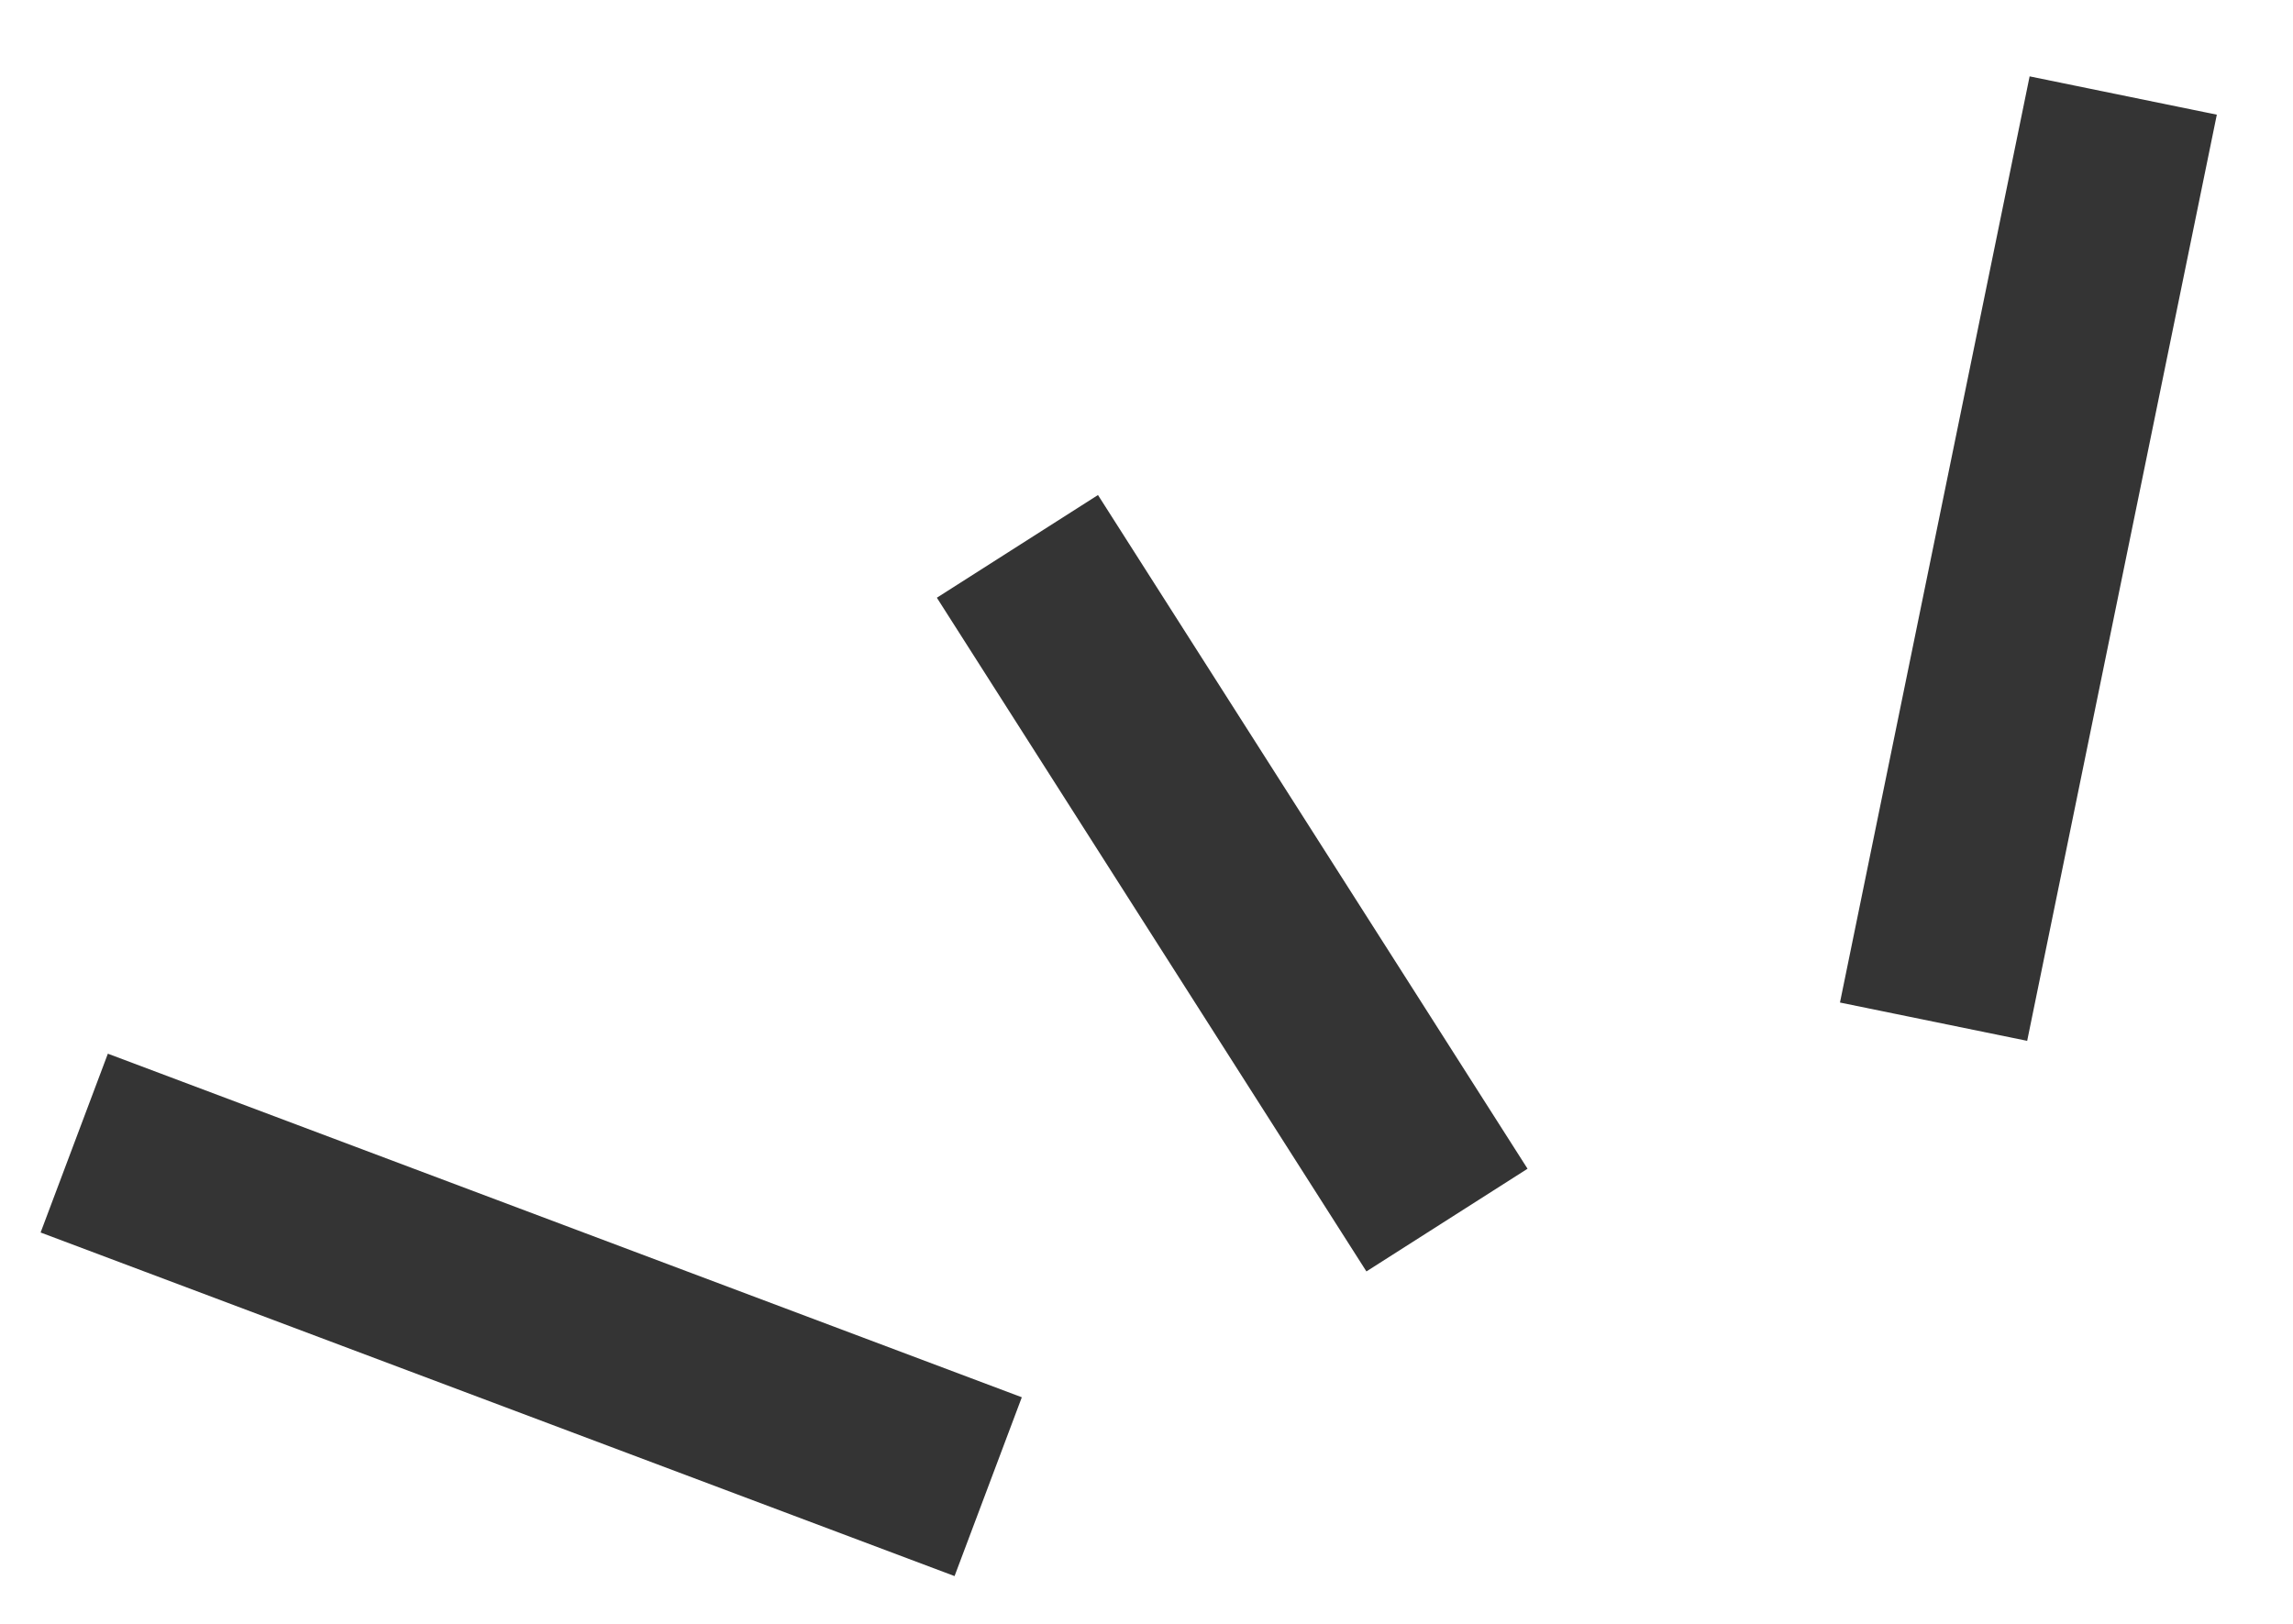
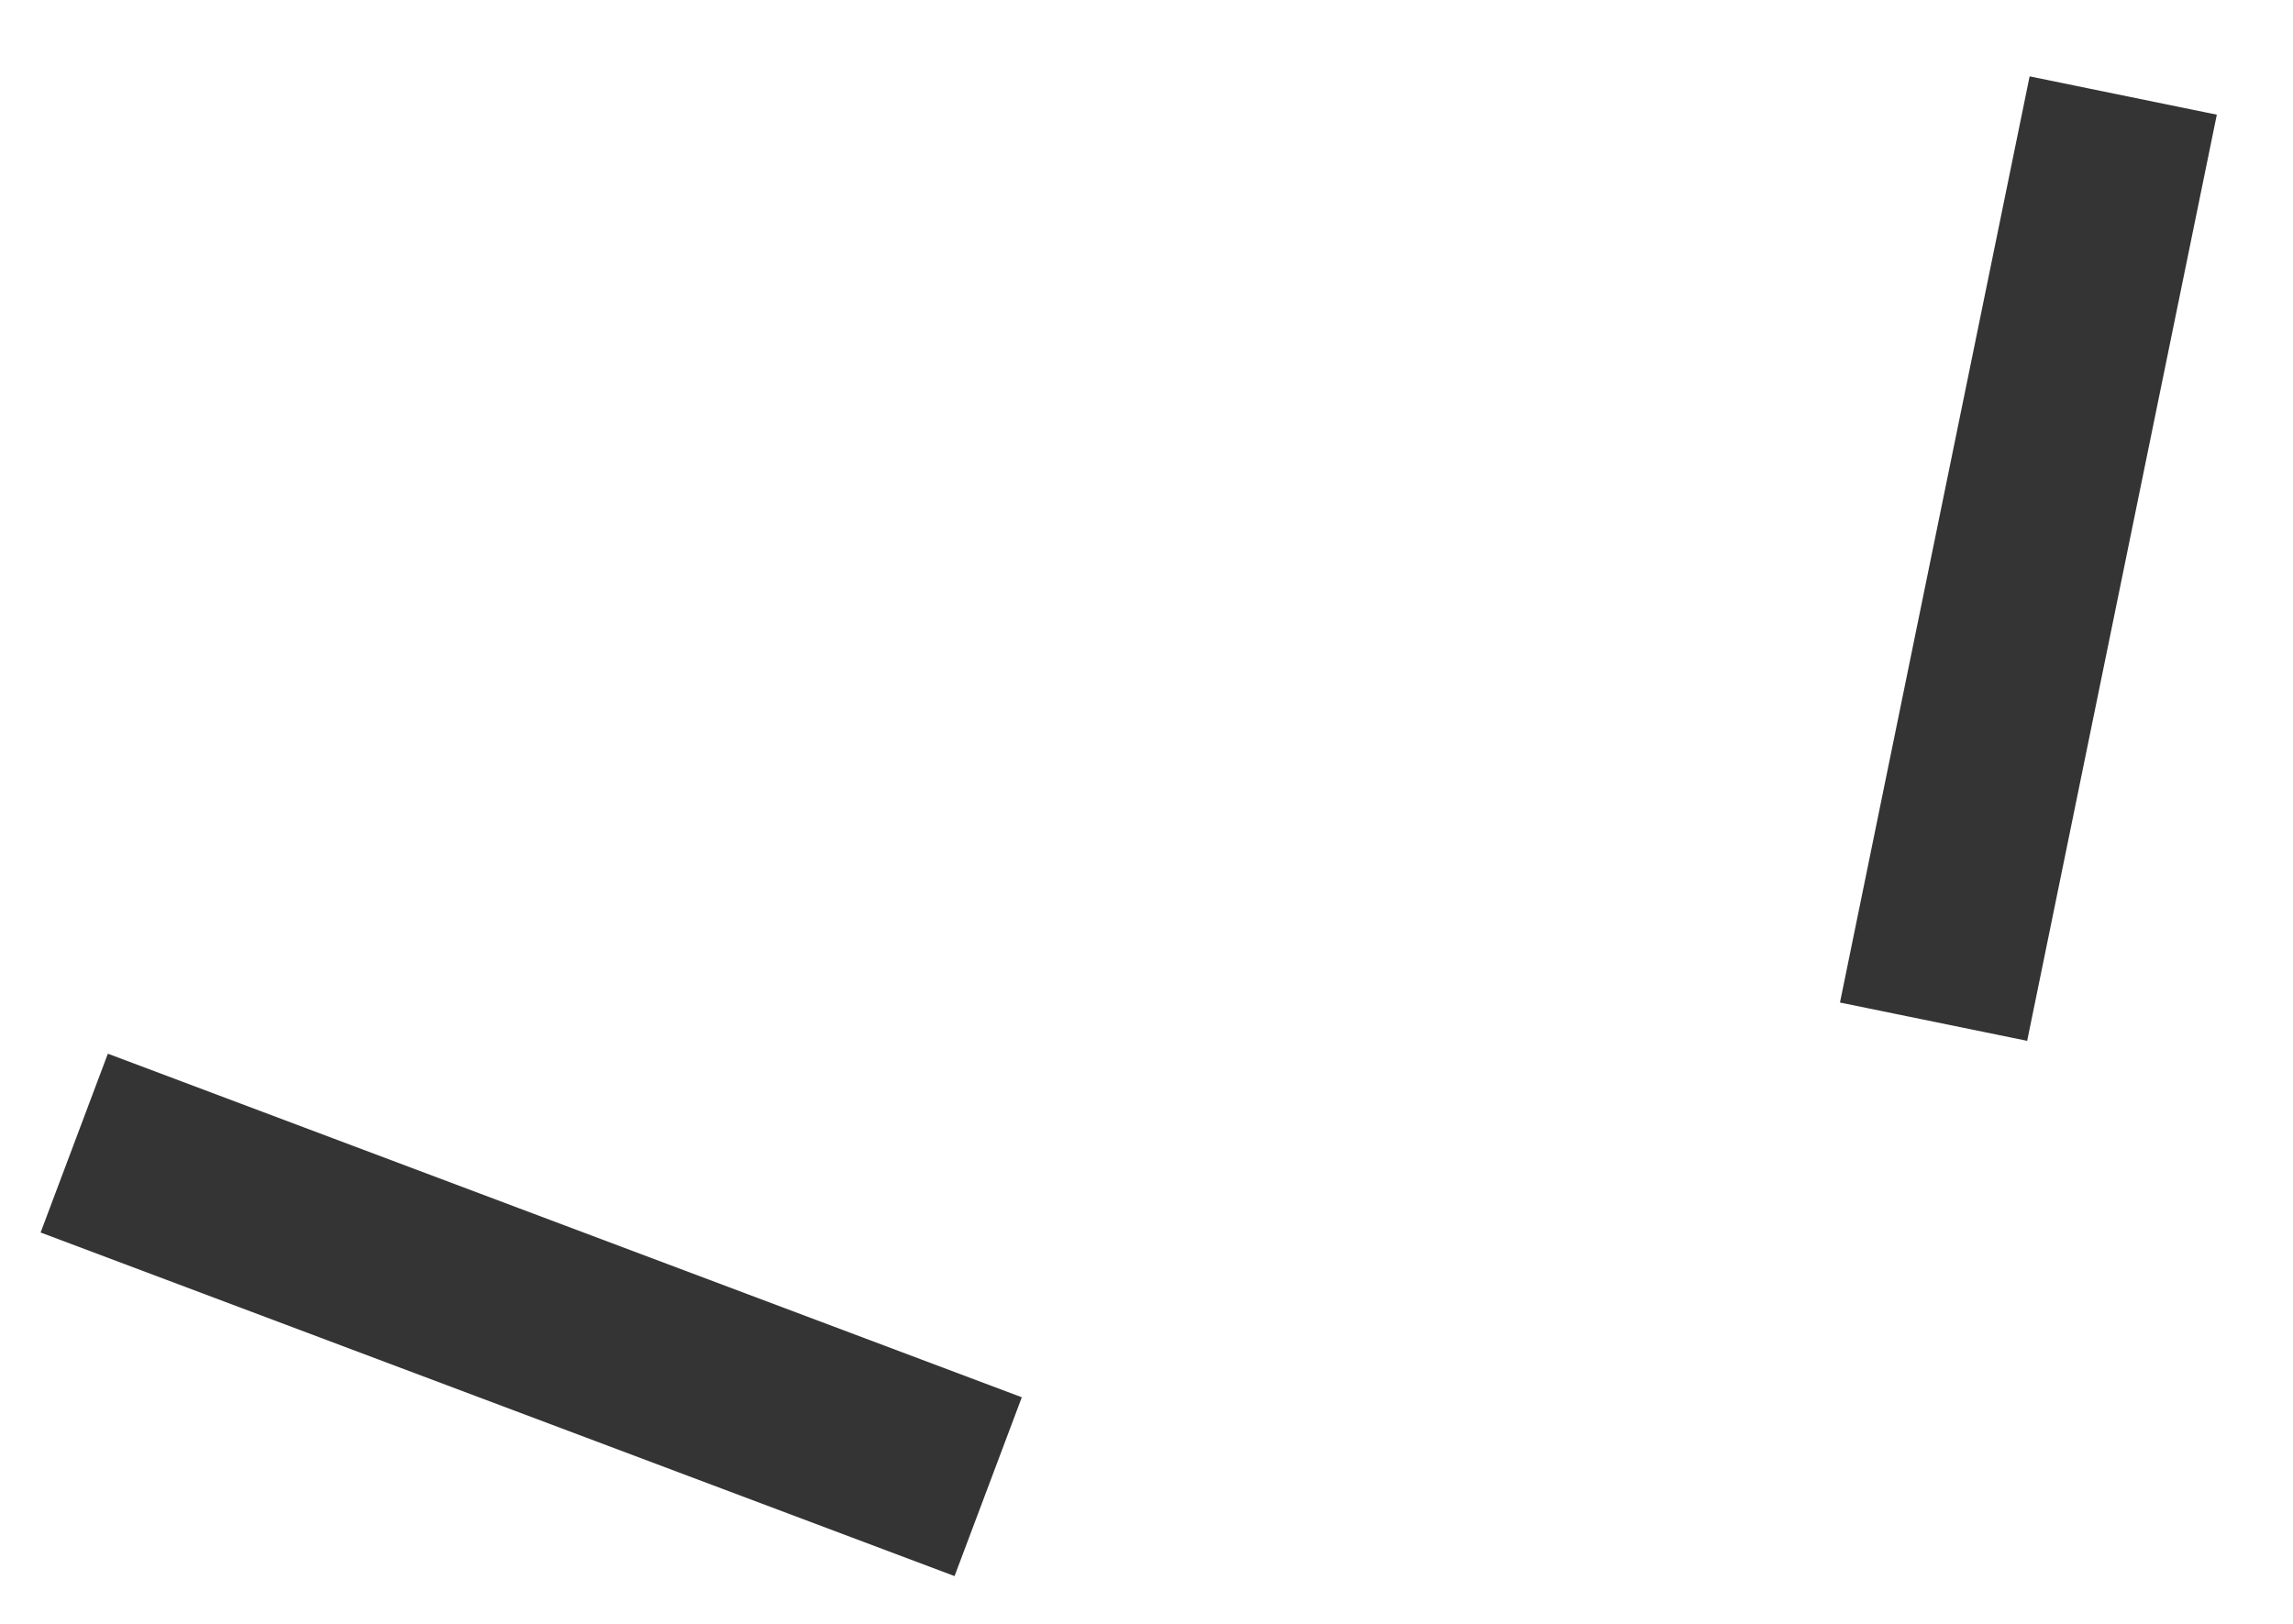
<svg xmlns="http://www.w3.org/2000/svg" width="24" height="17" viewBox="0 0 24 17" fill="none">
-   <path d="M0.777 11.967L10.343 15.564M10.649 5.72L15.145 12.773M22.223 1L20.238 10.696" stroke="#343434" stroke-width="2" />
+   <path d="M0.777 11.967L10.343 15.564M10.649 5.72M22.223 1L20.238 10.696" stroke="#343434" stroke-width="2" />
</svg>